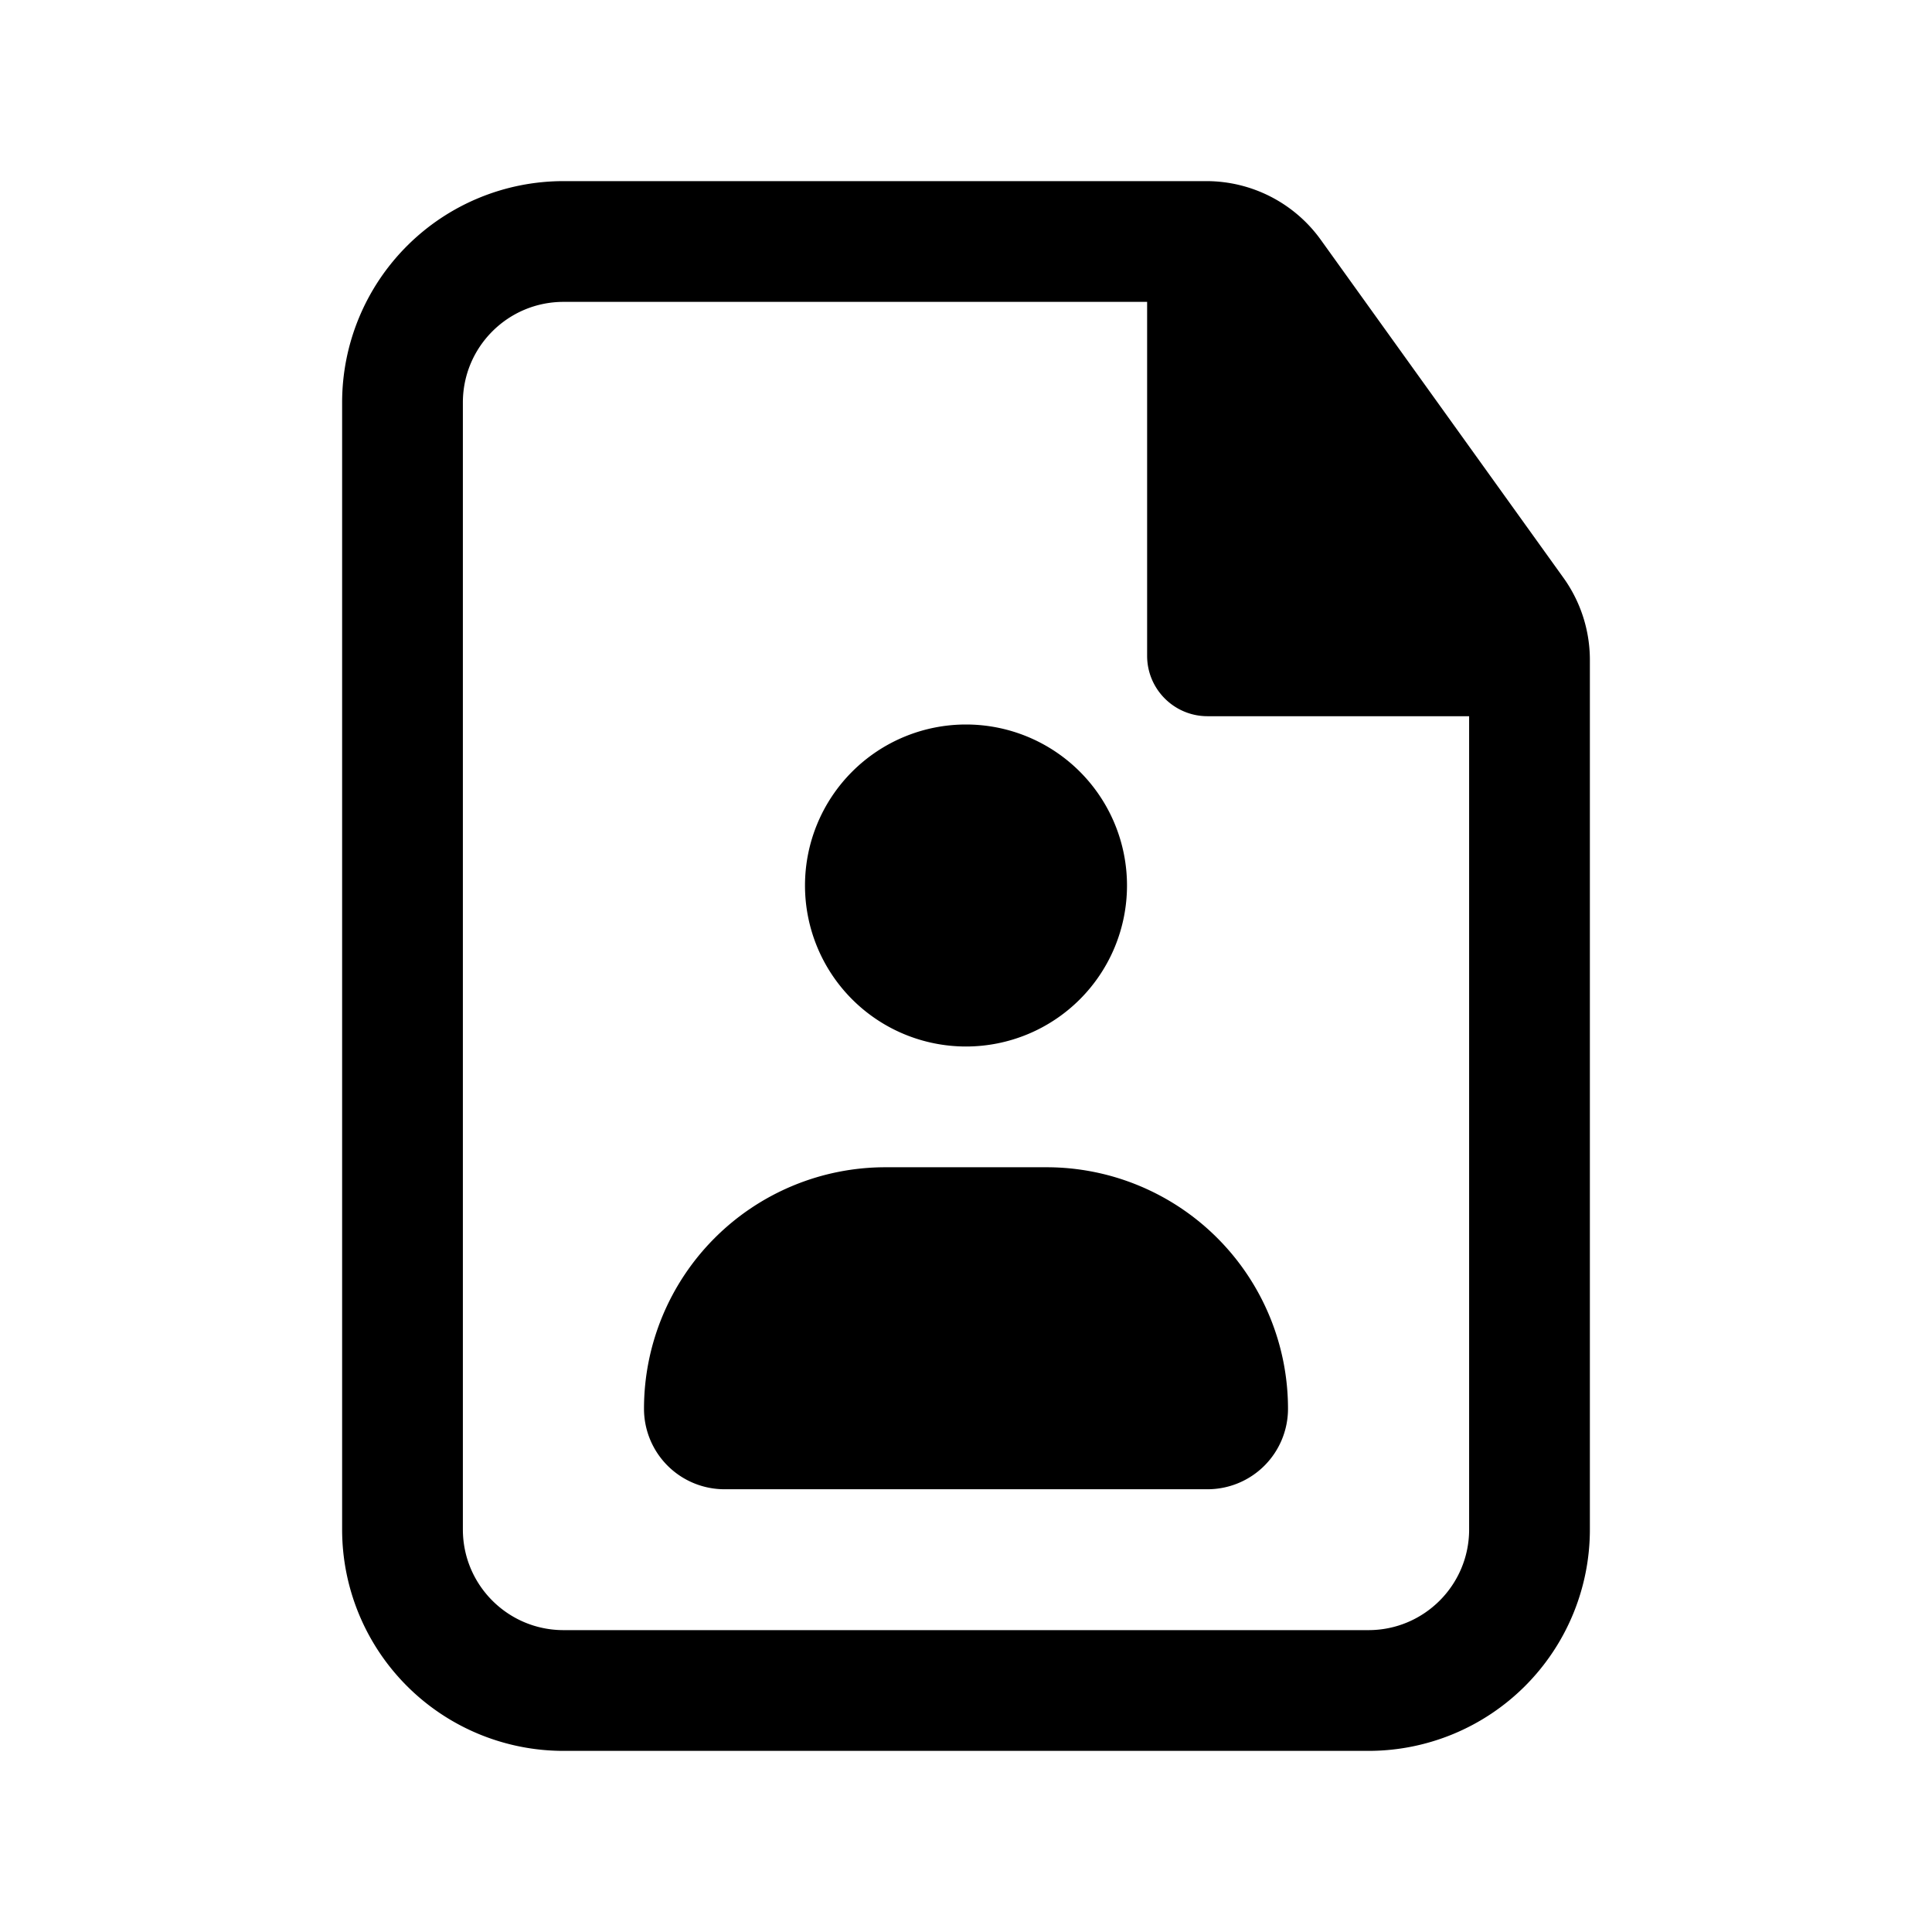
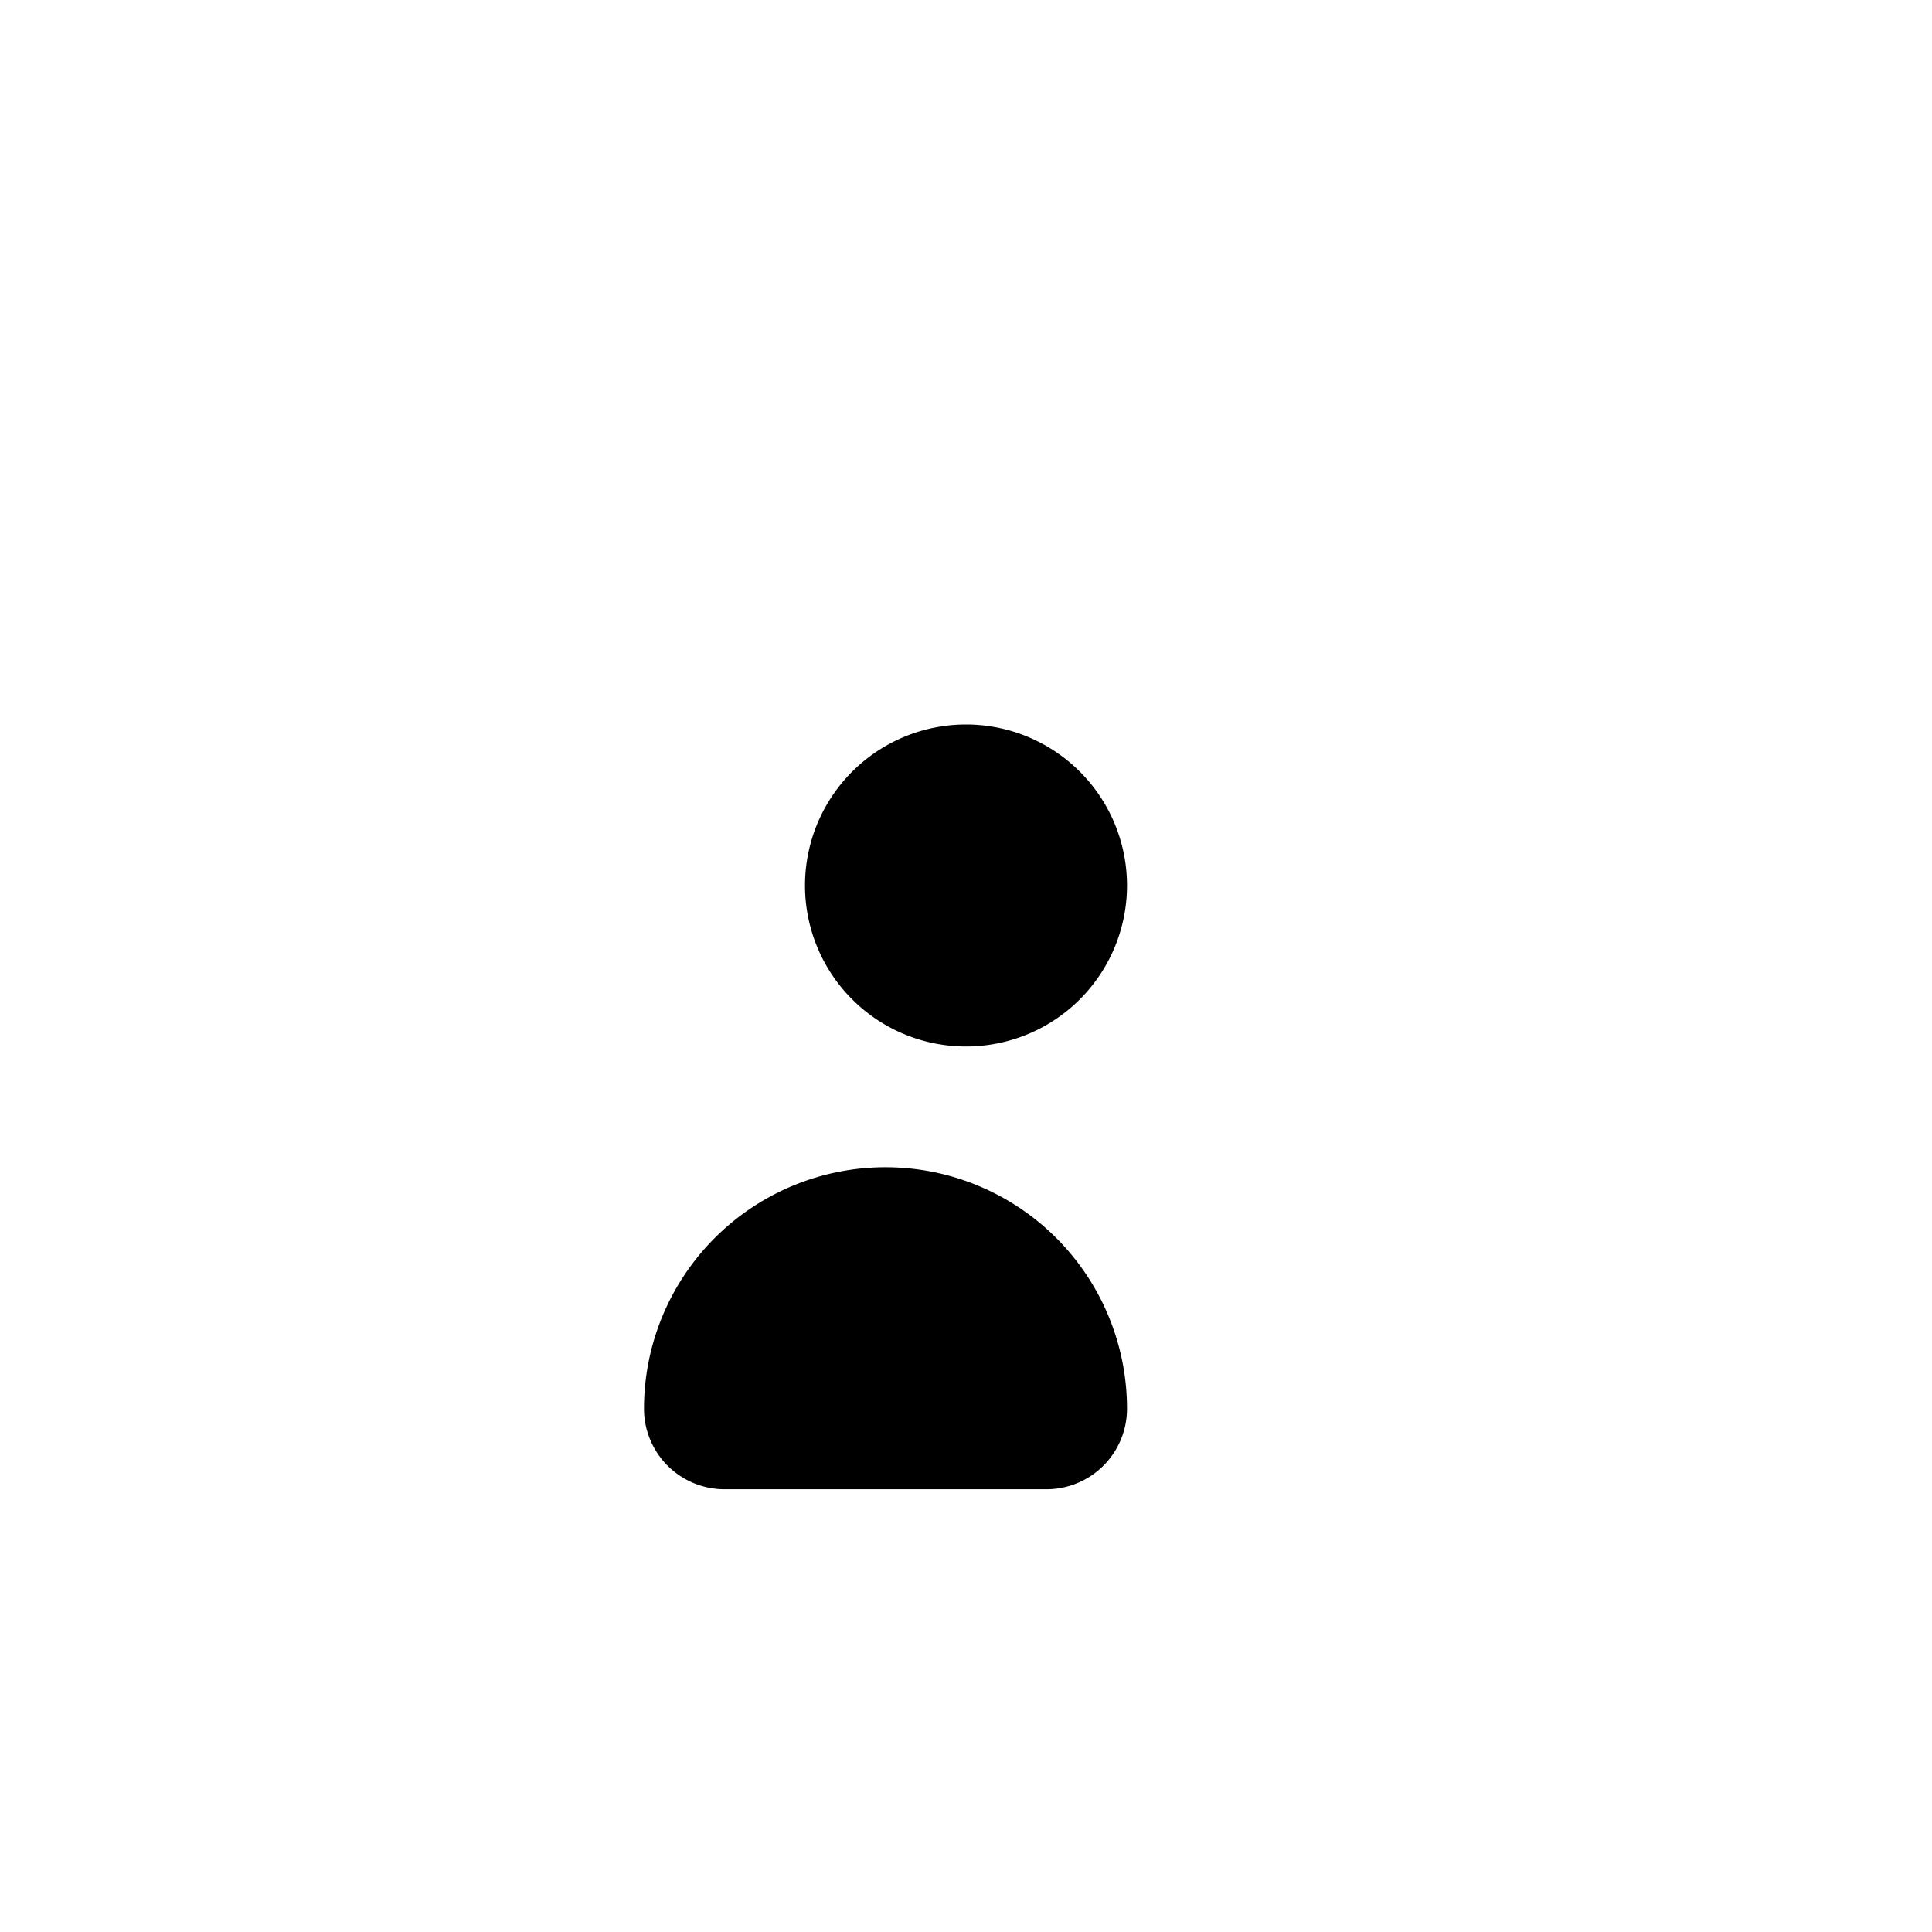
<svg xmlns="http://www.w3.org/2000/svg" width="800" height="800" viewBox="0 0 24 24">
-   <path fill="currentColor" d="M12 9a2 2 0 1 0 0 4a2 2 0 0 0 0-4m-4 8.5a3 3 0 0 1 3-3h2a3 3 0 0 1 3 3a1 1 0 0 1-1 1H9a1 1 0 0 1-1-1" />
-   <path fill="currentColor" fill-rule="evenodd" d="M7 2.25A2.75 2.75 0 0 0 4.25 5v14A2.75 2.75 0 0 0 7 21.75h10A2.75 2.75 0 0 0 19.75 19V8.198a1.75 1.75 0 0 0-.328-1.02L16.408 2.98a1.75 1.75 0 0 0-1.421-.73zM5.75 5c0-.69.56-1.25 1.25-1.25h7.25v4.397c0 .414.336.75.75.75h3.25V19c0 .69-.56 1.25-1.25 1.25H7c-.69 0-1.25-.56-1.25-1.25z" clip-rule="evenodd" />
+   <path fill="currentColor" d="M12 9a2 2 0 1 0 0 4a2 2 0 0 0 0-4m-4 8.5a3 3 0 0 1 3-3a3 3 0 0 1 3 3a1 1 0 0 1-1 1H9a1 1 0 0 1-1-1" />
</svg>